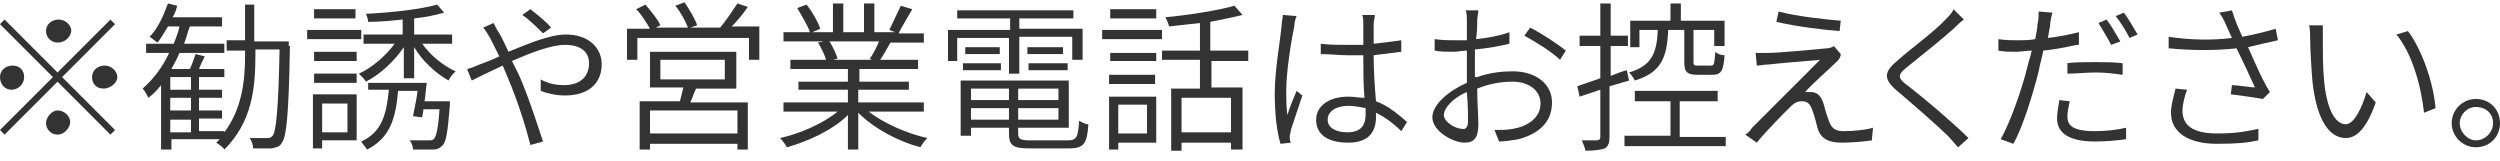
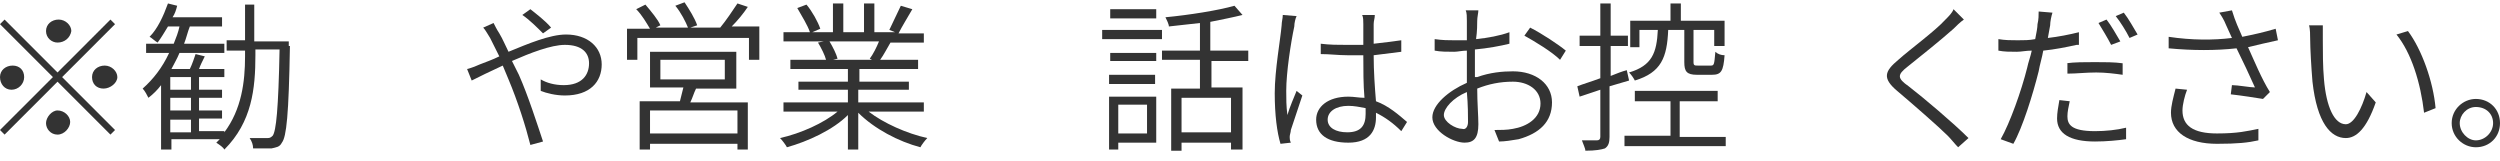
<svg xmlns="http://www.w3.org/2000/svg" version="1.1" id="レイヤー_1" x="0px" y="0px" viewBox="0 0 217.3 14" style="enable-background:new 0 0 217.3 14;" xml:space="preserve">
  <style type="text/css">
	.st0{enable-background:new    ;}
	.st1{fill:#333333;}
</style>
  <g class="st0">
    <path class="st1" d="M5,6.3l4.6-4.6l0.4,0.4L5.4,6.7l4.6,4.6l-0.4,0.4L5,7.1l-4.6,4.6L0,11.3l4.6-4.6L0,2.1l0.4-0.4L5,6.3z    M2.1,6.7c0,0.6-0.5,1.1-1.1,1.1S0,7.3,0,6.7s0.5-1,1.1-1S2.1,6.1,2.1,6.7z M5,3.7C4.5,3.7,4,3.3,4,2.7c0-0.6,0.5-1,1.1-1   s1.1,0.5,1.1,1C6.1,3.3,5.6,3.7,5,3.7z M5,9.6c0.6,0,1.1,0.5,1.1,1S5.6,11.7,5,11.7S4,11.2,4,10.7S4.5,9.6,5,9.6z M8,6.7   c0-0.6,0.5-1,1.1-1s1.1,0.5,1.1,1S9.6,7.7,9,7.7S8,7.3,8,6.7z" />
    <path class="st1" d="M25.2,4c-0.1,6-0.3,7.9-0.7,8.4c-0.2,0.4-0.5,0.4-0.9,0.5c-0.4,0-1,0-1.6,0c0-0.3-0.1-0.6-0.3-0.9   c0.7,0,1.3,0,1.5,0c0.2,0,0.3,0,0.5-0.2c0.3-0.4,0.5-2.3,0.6-7.5h-2.1v0.5c0,2.9-0.3,5.8-2.7,8.2c-0.1-0.2-0.4-0.4-0.7-0.6   c0.1-0.1,0.2-0.2,0.3-0.3h-4.2V13H14V7.4c-0.3,0.4-0.7,0.8-1.1,1.1c-0.1-0.2-0.3-0.6-0.5-0.8c0.9-0.8,1.7-1.8,2.3-3.1h-2V3.8h2.4   c0.2-0.5,0.4-1,0.5-1.5h-1c-0.3,0.5-0.6,1-0.9,1.4c-0.2-0.1-0.5-0.4-0.7-0.5c0.7-0.7,1.2-1.8,1.6-2.9l0.8,0.2   c-0.1,0.4-0.2,0.7-0.4,1h4.3v0.8h-2.8c-0.2,0.5-0.3,1-0.5,1.5h3.5v0.8h-3.9c-0.2,0.5-0.5,1-0.7,1.4h1.6c0.2-0.4,0.4-1,0.5-1.3   l0.8,0.2c-0.2,0.4-0.4,0.8-0.5,1.1h2.2v0.7h-2.2v1.1h2v0.7h-2v1.1h2v0.7h-2v1.1h2.2v0.1c1.5-2,1.8-4.4,1.8-6.6V4.4h-1.6V3.5h1.6   V0.4h0.8v3.2h3V4z M16.6,6.7h-1.8v1.1h1.8V6.7z M16.6,8.5h-1.8v1.1h1.8V8.5z M14.8,11.5h1.8v-1.1h-1.8V11.5z" />
-     <path class="st1" d="M31.4,3.4h-4.7V2.6h4.7V3.4z M31,12.2h-3v0.7h-0.8V8.2H31V12.2z M27.2,4.5H31v0.8h-3.7V4.5z M27.2,6.4H31v0.8   h-3.7V6.4z M30.9,1.6h-3.6V0.8h3.6V1.6z M28,9v2.5h2.2V9H28z M39.1,8.8c0,0,0,0.2,0,0.4c-0.2,2.3-0.3,3.2-0.7,3.5   c-0.2,0.2-0.4,0.3-0.8,0.3c-0.3,0-1,0-1.7,0c0-0.2-0.1-0.6-0.3-0.8c0.7,0,1.3,0,1.6,0c0.2,0,0.4,0,0.5-0.1c0.2-0.2,0.4-0.9,0.5-2.6   h-1.4c0,0.3-0.1,0.5-0.1,0.7l-0.8-0.1c0.1-0.6,0.3-1.4,0.4-2.2h-1.7c-0.2,2.4-0.7,4.1-2.7,5.1c-0.1-0.2-0.4-0.5-0.5-0.7   c1.8-0.8,2.2-2.4,2.4-4.5H32V7.2h5.1C37,7.7,37,8.3,36.9,8.8H39.1z M36.7,3.8c0.7,1,1.8,1.9,2.9,2.4C39.4,6.4,39.1,6.7,39,7   c-1.1-0.6-2.3-1.7-3-2.9v2.7h-0.9V4.1c-0.8,1.2-2.1,2.4-3.3,3c-0.1-0.2-0.4-0.5-0.6-0.7c1.1-0.5,2.3-1.5,3.1-2.6h-2.7V3h3.4V1.7   c-1,0.1-2,0.2-3,0.2c0-0.2-0.1-0.5-0.2-0.7C34,1.1,36.6,0.8,38,0.4l0.6,0.7C37.9,1.3,37,1.5,36,1.6V3h3.3v0.8H36.7z" />
    <path class="st1" d="M42.9,2c0.1,0.2,0.3,0.6,0.5,0.9c0.3,0.5,0.5,1,0.8,1.6c1.7-0.7,3.6-1.5,5-1.5c1.9,0,3.1,1.1,3.1,2.6   c0,1.5-1,2.7-3.2,2.7c-0.8,0-1.6-0.2-2.1-0.4l0-1c0.5,0.3,1.2,0.5,2,0.5c1.6,0,2.2-0.9,2.2-1.9c0-0.9-0.6-1.6-2.1-1.6   c-1.2,0-3,0.7-4.6,1.4c0.2,0.4,0.4,0.8,0.6,1.2c0.8,1.8,1.6,4.3,2.1,5.8l-1.1,0.3c-0.4-1.6-1.1-3.8-1.9-5.7l-0.5-1.2   c-1.1,0.5-2.1,1-2.7,1.3L40.6,6c0.4-0.1,0.9-0.3,1.1-0.4c0.5-0.2,1.1-0.4,1.7-0.7c-0.3-0.6-0.6-1.2-0.8-1.6   c-0.2-0.3-0.4-0.7-0.6-0.9L42.9,2z M47.2,2.9c-0.5-0.5-1.2-1.2-1.8-1.6l0.7-0.5c0.5,0.4,1.3,1,1.8,1.6L47.2,2.9z" />
    <path class="st1" d="M66,2.5v2.7h-0.9V3.3h-9.7v1.9h-0.9V2.5h2c-0.3-0.5-0.7-1.2-1.2-1.7l0.8-0.4c0.5,0.6,1.1,1.3,1.3,1.8l-0.4,0.2   h2.8c-0.2-0.5-0.6-1.3-1.1-1.9l0.8-0.3c0.4,0.6,0.9,1.4,1.1,2l-0.6,0.2h2.6c0.5-0.6,1.1-1.5,1.5-2.1l0.9,0.3   c-0.4,0.6-0.9,1.2-1.4,1.7H66z M60.5,7.7c-0.2,0.4-0.3,0.8-0.5,1.2h5V13h-0.9v-0.5h-7.6v0.5h-0.9V8.8h3.5c0.1-0.4,0.2-0.8,0.3-1.2   h-2.9V4.5H64v3.2H60.5z M64.1,9.6h-7.6v2h7.6V9.6z M57.4,6.9h5.6V5.2h-5.6V6.9z" />
    <path class="st1" d="M75.5,9.7c1.3,1,3.3,1.9,5.1,2.3c-0.2,0.2-0.5,0.6-0.6,0.8c-1.9-0.5-4-1.6-5.4-3v3.2h-0.9V10   c-1.3,1.3-3.5,2.3-5.3,2.8c-0.1-0.2-0.4-0.6-0.6-0.8c1.8-0.4,3.8-1.3,5-2.3h-4.7V8.9h5.6V7.8h-4.3V7.1h4.3V6h-5V5.2h3.1   c-0.1-0.4-0.4-1-0.7-1.5l0.5-0.1h-3.5V2.8h2.3c-0.2-0.6-0.7-1.4-1.1-2.1l0.8-0.3c0.5,0.6,1,1.5,1.2,2.1l-0.7,0.3h1.8V0.3h0.9v2.5   h1.8V0.3h0.9v2.5h1.8l-0.5-0.2C77.6,2,78,1.1,78.3,0.5l1,0.3c-0.4,0.7-0.9,1.5-1.2,2.1h2.2v0.8h-3l0.1,0c-0.3,0.5-0.6,1.1-0.9,1.5   h3.3V6h-5.1v1.1H79v0.7h-4.4v1.1h5.7v0.8H75.5z M72.1,3.6c0.3,0.5,0.6,1.1,0.7,1.5l-0.4,0.1h3.4l-0.2-0.1c0.3-0.4,0.6-1,0.8-1.5   H72.1z" />
-     <path class="st1" d="M87.7,3.3h-4.5v2h-0.8V2.6h5.4V1.6h-4.6V0.9h10.1v0.7h-4.7v0.9h5.5v2.7h-0.9v-2h-4.6v3.2h-0.9V3.3z M92.8,12.2   c0.8,0,0.9-0.3,1-1.7c0.2,0.1,0.5,0.3,0.8,0.3c-0.1,1.7-0.4,2.1-1.7,2.1h-3.3c-1.5,0-1.9-0.2-1.9-1.3v-0.5h-3.3v0.7h-0.9V7h9.4v4.1   h-4.4v0.5c0,0.5,0.2,0.6,1.1,0.6H92.8z M83.7,5.5h3.3v0.6h-3.3V5.5z M86.9,4.7h-3V4.1h3V4.7z M84.4,7.7v1h3.3v-1H84.4z M87.7,10.4   v-1h-3.3v1H87.7z M92,7.7h-3.5v1H92V7.7z M92,10.4v-1h-3.5v1H92z M92.4,4.1v0.6h-3.1V4.1H92.4z M89.4,5.5h3.4v0.6h-3.4V5.5z" />
    <path class="st1" d="M95.8,2.6h5.2v0.8h-5.2V2.6z M100.5,12.4h-3.3V13h-0.8V8.4h4.1V12.4z M100.5,5.3h-4V4.6h4V5.3z M96.4,6.5h4   v0.8h-4V6.5z M100.5,1.6h-4V0.8h4V1.6z M97.2,9.1v2.5h2.5V9.1H97.2z M105.3,5.2v2.4h2.7V13H107v-0.6h-4.3v0.7h-0.9V7.7h2.5V5.2H101   V4.4h3.3V2c-0.9,0.1-1.8,0.2-2.7,0.3c0-0.2-0.2-0.6-0.3-0.8c2.1-0.2,4.6-0.6,6-1l0.7,0.8c-0.8,0.2-1.8,0.4-2.8,0.6v2.5h3.3v0.9   H105.3z M107,8.5h-4.3v3h4.3V8.5z" />
    <path class="st1" d="M112.7,1.4c-0.1,0.2-0.2,0.6-0.2,0.9c-0.3,1.4-0.7,4-0.7,5.6c0,0.7,0,1.3,0.1,2.1c0.2-0.7,0.6-1.6,0.8-2.1   l0.5,0.4c-0.3,0.9-0.8,2.4-1,3c0,0.2-0.1,0.4-0.1,0.6c0,0.1,0,0.3,0.1,0.5l-0.9,0.1c-0.3-1-0.5-2.5-0.5-4.4c0-2,0.5-4.7,0.6-5.9   c0-0.3,0.1-0.6,0.1-0.9L112.7,1.4z M121.8,11.4c-0.7-0.7-1.4-1.2-2.2-1.6v0.4c0,1.1-0.5,2.2-2.4,2.2c-1.8,0-2.8-0.7-2.8-2   c0-1.1,1-2,2.8-2c0.5,0,0.9,0.1,1.4,0.1c-0.1-1.1-0.1-2.5-0.1-3.7c-0.5,0-0.9,0-1.4,0c-0.8,0-1.5-0.1-2.3-0.1l0-0.9   c0.8,0.1,1.5,0.1,2.3,0.1c0.5,0,0.9,0,1.4,0c0-0.7,0-1.3,0-1.8c0-0.3,0-0.6-0.1-0.8h1.1c0,0.3-0.1,0.5-0.1,0.8c0,0.4,0,1.1,0,1.7   c0.9-0.1,1.7-0.2,2.4-0.3v1c-0.8,0.1-1.6,0.2-2.4,0.3c0,1.4,0.1,2.8,0.2,4c1.1,0.4,2,1.2,2.7,1.8L121.8,11.4z M118.7,9.4   c-0.5-0.1-1-0.2-1.5-0.2c-1.1,0-1.8,0.5-1.8,1.2c0,0.7,0.7,1.1,1.7,1.1c1.2,0,1.6-0.6,1.6-1.6C118.7,9.7,118.7,9.6,118.7,9.4z" />
    <path class="st1" d="M128.4,6.7c1.1-0.4,2.2-0.5,3.1-0.5c2,0,3.4,1.1,3.4,2.7c0,1.7-1.1,2.7-2.9,3.2c-0.6,0.1-1.2,0.2-1.7,0.2   l-0.4-1c0.5,0,1.1,0,1.6-0.1c1.2-0.2,2.4-0.9,2.4-2.2c0-1.2-1.1-1.9-2.4-1.9c-1.1,0-2.1,0.2-3.1,0.6c0,1.2,0.1,2.4,0.1,3.1   c0,1.2-0.4,1.6-1.2,1.6c-1,0-2.8-1-2.8-2.2c0-1.1,1.4-2.3,3-3V6.3c0-0.6,0-1.3,0-1.9c-0.4,0-0.8,0.1-1.1,0.1c-0.6,0-1.2,0-1.7-0.1   l0-1c0.7,0.1,1.2,0.1,1.7,0.1c0.3,0,0.7,0,1.1,0c0-0.8,0-1.4,0-1.7c0-0.3,0-0.7-0.1-0.9h1.1c0,0.2-0.1,0.6-0.1,0.9   c0,0.3,0,0.9-0.1,1.6c1-0.1,2.1-0.3,2.9-0.6l0,1c-0.8,0.2-1.9,0.4-3,0.5c0,0.7,0,1.4,0,2V6.7z M127.6,10.6c0-0.5,0-1.5-0.1-2.6   c-1.2,0.5-2,1.4-2,2s1,1.2,1.6,1.2C127.4,11.3,127.6,11,127.6,10.6z M133,2.4c1,0.5,2.5,1.5,3.1,2l-0.5,0.8   c-0.7-0.7-2.2-1.6-3.1-2.1L133,2.4z" />
    <path class="st1" d="M139.9,7.5v4.4c0,0.5-0.1,0.8-0.4,1c-0.3,0.1-0.8,0.2-1.7,0.2c0-0.2-0.2-0.6-0.3-0.9c0.6,0,1.2,0,1.3,0   c0.2,0,0.3-0.1,0.3-0.3V7.8c-0.6,0.2-1.2,0.4-1.8,0.6l-0.2-0.9c0.5-0.2,1.2-0.4,2-0.7V4h-1.8V3.1h1.8V0.3h0.9v2.8h1.5V4h-1.5v2.6   c0.5-0.2,1-0.4,1.4-0.5l0.2,0.9L139.9,7.5z M150,11.8v0.9h-8.8v-0.9h4V8.8h-3.1V7.9h7.2v0.9h-3.3v3.1H150z M145,2.6   c-0.1,2.4-0.6,3.7-2.9,4.4c-0.1-0.2-0.3-0.5-0.5-0.7c2-0.6,2.4-1.7,2.5-3.7h-1.6v1.5h-0.8V1.8h3.5V0.3h0.9v1.5h3.8V4H149V2.6h-1.8   v2.8c0,0.3,0.1,0.3,0.4,0.3h1.1c0.3,0,0.3-0.1,0.4-1.2c0.2,0.2,0.5,0.3,0.8,0.3c-0.1,1.4-0.3,1.7-1.1,1.7h-1.3   c-0.9,0-1.1-0.3-1.1-1.1V2.6H145z" />
-     <path class="st1" d="M159.5,5.5c-0.5,0.5-2.1,1.9-2.6,2.5c0.1,0,0.4,0,0.5,0c0.6,0,0.9,0.4,1.1,1c0.1,0.4,0.3,1.1,0.5,1.6   c0.2,0.5,0.5,0.8,1.2,0.8c0.9,0,2-0.1,2.6-0.3l-0.1,1.1c-0.6,0.1-1.8,0.2-2.6,0.2c-1.1,0-1.8-0.3-2.1-1.2c-0.1-0.4-0.3-1.2-0.5-1.7   c-0.2-0.5-0.4-0.7-0.9-0.7c-0.4,0-0.7,0.2-1,0.5c-0.5,0.5-2.1,2.1-2.9,3.1l-1-0.7c0.2-0.1,0.4-0.3,0.6-0.6c0.5-0.5,4.5-4.5,5.9-5.9   c-1.1,0.1-3.6,0.3-4.4,0.4c-0.4,0-0.8,0.1-1.1,0.1l-0.1-1.1c0.3,0,0.7,0,1.1,0c0.8,0,4.1-0.3,5.1-0.4c0.2,0,0.5-0.1,0.6-0.2   l0.6,0.7C160,5.1,159.6,5.4,159.5,5.5z M160,1.8l-0.1,0.9c-1.4-0.1-3.8-0.4-5.5-0.8l0.2-0.9C156,1.4,158.7,1.7,160,1.8z" />
    <path class="st1" d="M170.7,1.7c-0.3,0.2-0.7,0.6-0.9,0.8c-1,0.9-3,2.5-4,3.3c-0.9,0.7-0.9,1,0.1,1.7c1.3,1,3.9,3.2,5.2,4.5   l-0.9,0.8c-0.3-0.3-0.6-0.7-0.9-1c-0.8-0.8-3.1-2.8-4.4-3.9c-1.3-1.1-1.1-1.7,0.1-2.7c1-0.9,3.2-2.5,4.1-3.5   c0.3-0.3,0.6-0.6,0.7-0.9L170.7,1.7z" />
    <path class="st1" d="M180.5,3.9c-0.9,0.2-1.9,0.4-2.9,0.5c-0.1,0.6-0.3,1.2-0.4,1.8c-0.5,2-1.4,4.9-2.2,6.3l-1.1-0.4   c0.8-1.4,1.8-4.2,2.3-6.2c0.1-0.5,0.3-1,0.4-1.5c-0.5,0-0.9,0.1-1.3,0.1c-0.6,0-1.1,0-1.6-0.1l0-1c0.6,0.1,1.1,0.1,1.7,0.1   c0.5,0,1,0,1.5-0.1c0.1-0.5,0.2-1,0.2-1.3c0.1-0.4,0.1-0.8,0.1-1.1l1.2,0.1c-0.1,0.3-0.2,0.8-0.2,1.1l-0.2,1.1   c0.9-0.1,1.9-0.3,2.7-0.5V3.9z M179.9,8.8c-0.1,0.5-0.2,0.9-0.2,1.3c0,0.7,0.3,1.3,2.4,1.3c0.9,0,1.9-0.1,2.7-0.3l0,1   c-0.7,0.1-1.7,0.2-2.7,0.2c-2.2,0-3.3-0.7-3.3-2c0-0.5,0.1-1,0.2-1.6L179.9,8.8z M179.6,5.5c0.7-0.1,1.6-0.1,2.5-0.1   c0.8,0,1.7,0,2.4,0.1l0,1c-0.7-0.1-1.5-0.2-2.3-0.2c-0.9,0-1.7,0.1-2.5,0.1V5.5z M183.5,3.9c-0.3-0.6-0.8-1.4-1.1-1.9l0.7-0.3   c0.4,0.5,0.9,1.4,1.2,1.9L183.5,3.9z M184.6,1.1c0.4,0.5,0.9,1.4,1.2,1.9l-0.7,0.3c-0.3-0.6-0.8-1.4-1.2-1.9L184.6,1.1z" />
    <path class="st1" d="M198,3.5c-0.9,0.2-1.8,0.4-2.6,0.6c0.5,1.1,1.2,2.8,1.9,3.9l-0.6,0.6c-0.6-0.1-1.9-0.3-2.8-0.4l0.1-0.8   c0.5,0,1.6,0.2,2,0.2c-0.4-0.9-1.1-2.4-1.6-3.4c-1.8,0.2-3.8,0.2-5.9,0l0-1c2,0.3,3.9,0.3,5.5,0.1l-0.5-1.1   c-0.2-0.5-0.4-0.8-0.6-1.1l1.1-0.2c0.3,1,0.6,1.6,0.9,2.3c1-0.2,1.9-0.4,2.9-0.7L198,3.5z M190.1,7.8c-0.2,0.5-0.4,1.3-0.4,1.8   c0,1.3,0.9,2,3,2c1.8,0,2.6-0.2,3.6-0.4l0,1c-0.9,0.2-1.8,0.3-3.6,0.3c-2.5,0-4-1-4-2.7c0-0.6,0.2-1.3,0.4-2.1L190.1,7.8z" />
    <path class="st1" d="M201.9,3.6c0,0.9,0,2.2,0.1,3.3c0.2,2.4,0.9,3.9,1.9,3.9c0.7,0,1.4-1.4,1.8-2.8l0.8,0.9   c-0.8,2.3-1.7,3.1-2.6,3.1c-1.3,0-2.5-1.3-2.9-4.9c-0.1-1.2-0.2-2.9-0.2-3.7c0-0.3,0-0.9-0.1-1.2l1.2,0   C201.9,2.6,201.9,3.2,201.9,3.6z M211.7,9.4l-1,0.4c-0.3-2.6-1.1-5.2-2.4-6.8l1-0.3C210.5,4.3,211.5,7.1,211.7,9.4z" />
    <path class="st1" d="M217.3,10.7c0,1.2-0.9,2.1-2.1,2.1c-1.1,0-2.1-0.9-2.1-2.1c0-1.2,1-2.1,2.1-2.1   C216.4,8.6,217.3,9.5,217.3,10.7z M216.7,10.7c0-0.8-0.6-1.4-1.5-1.4c-0.8,0-1.4,0.7-1.4,1.4c0,0.8,0.7,1.5,1.4,1.5   C216,12.2,216.7,11.5,216.7,10.7z" />
  </g>
</svg>